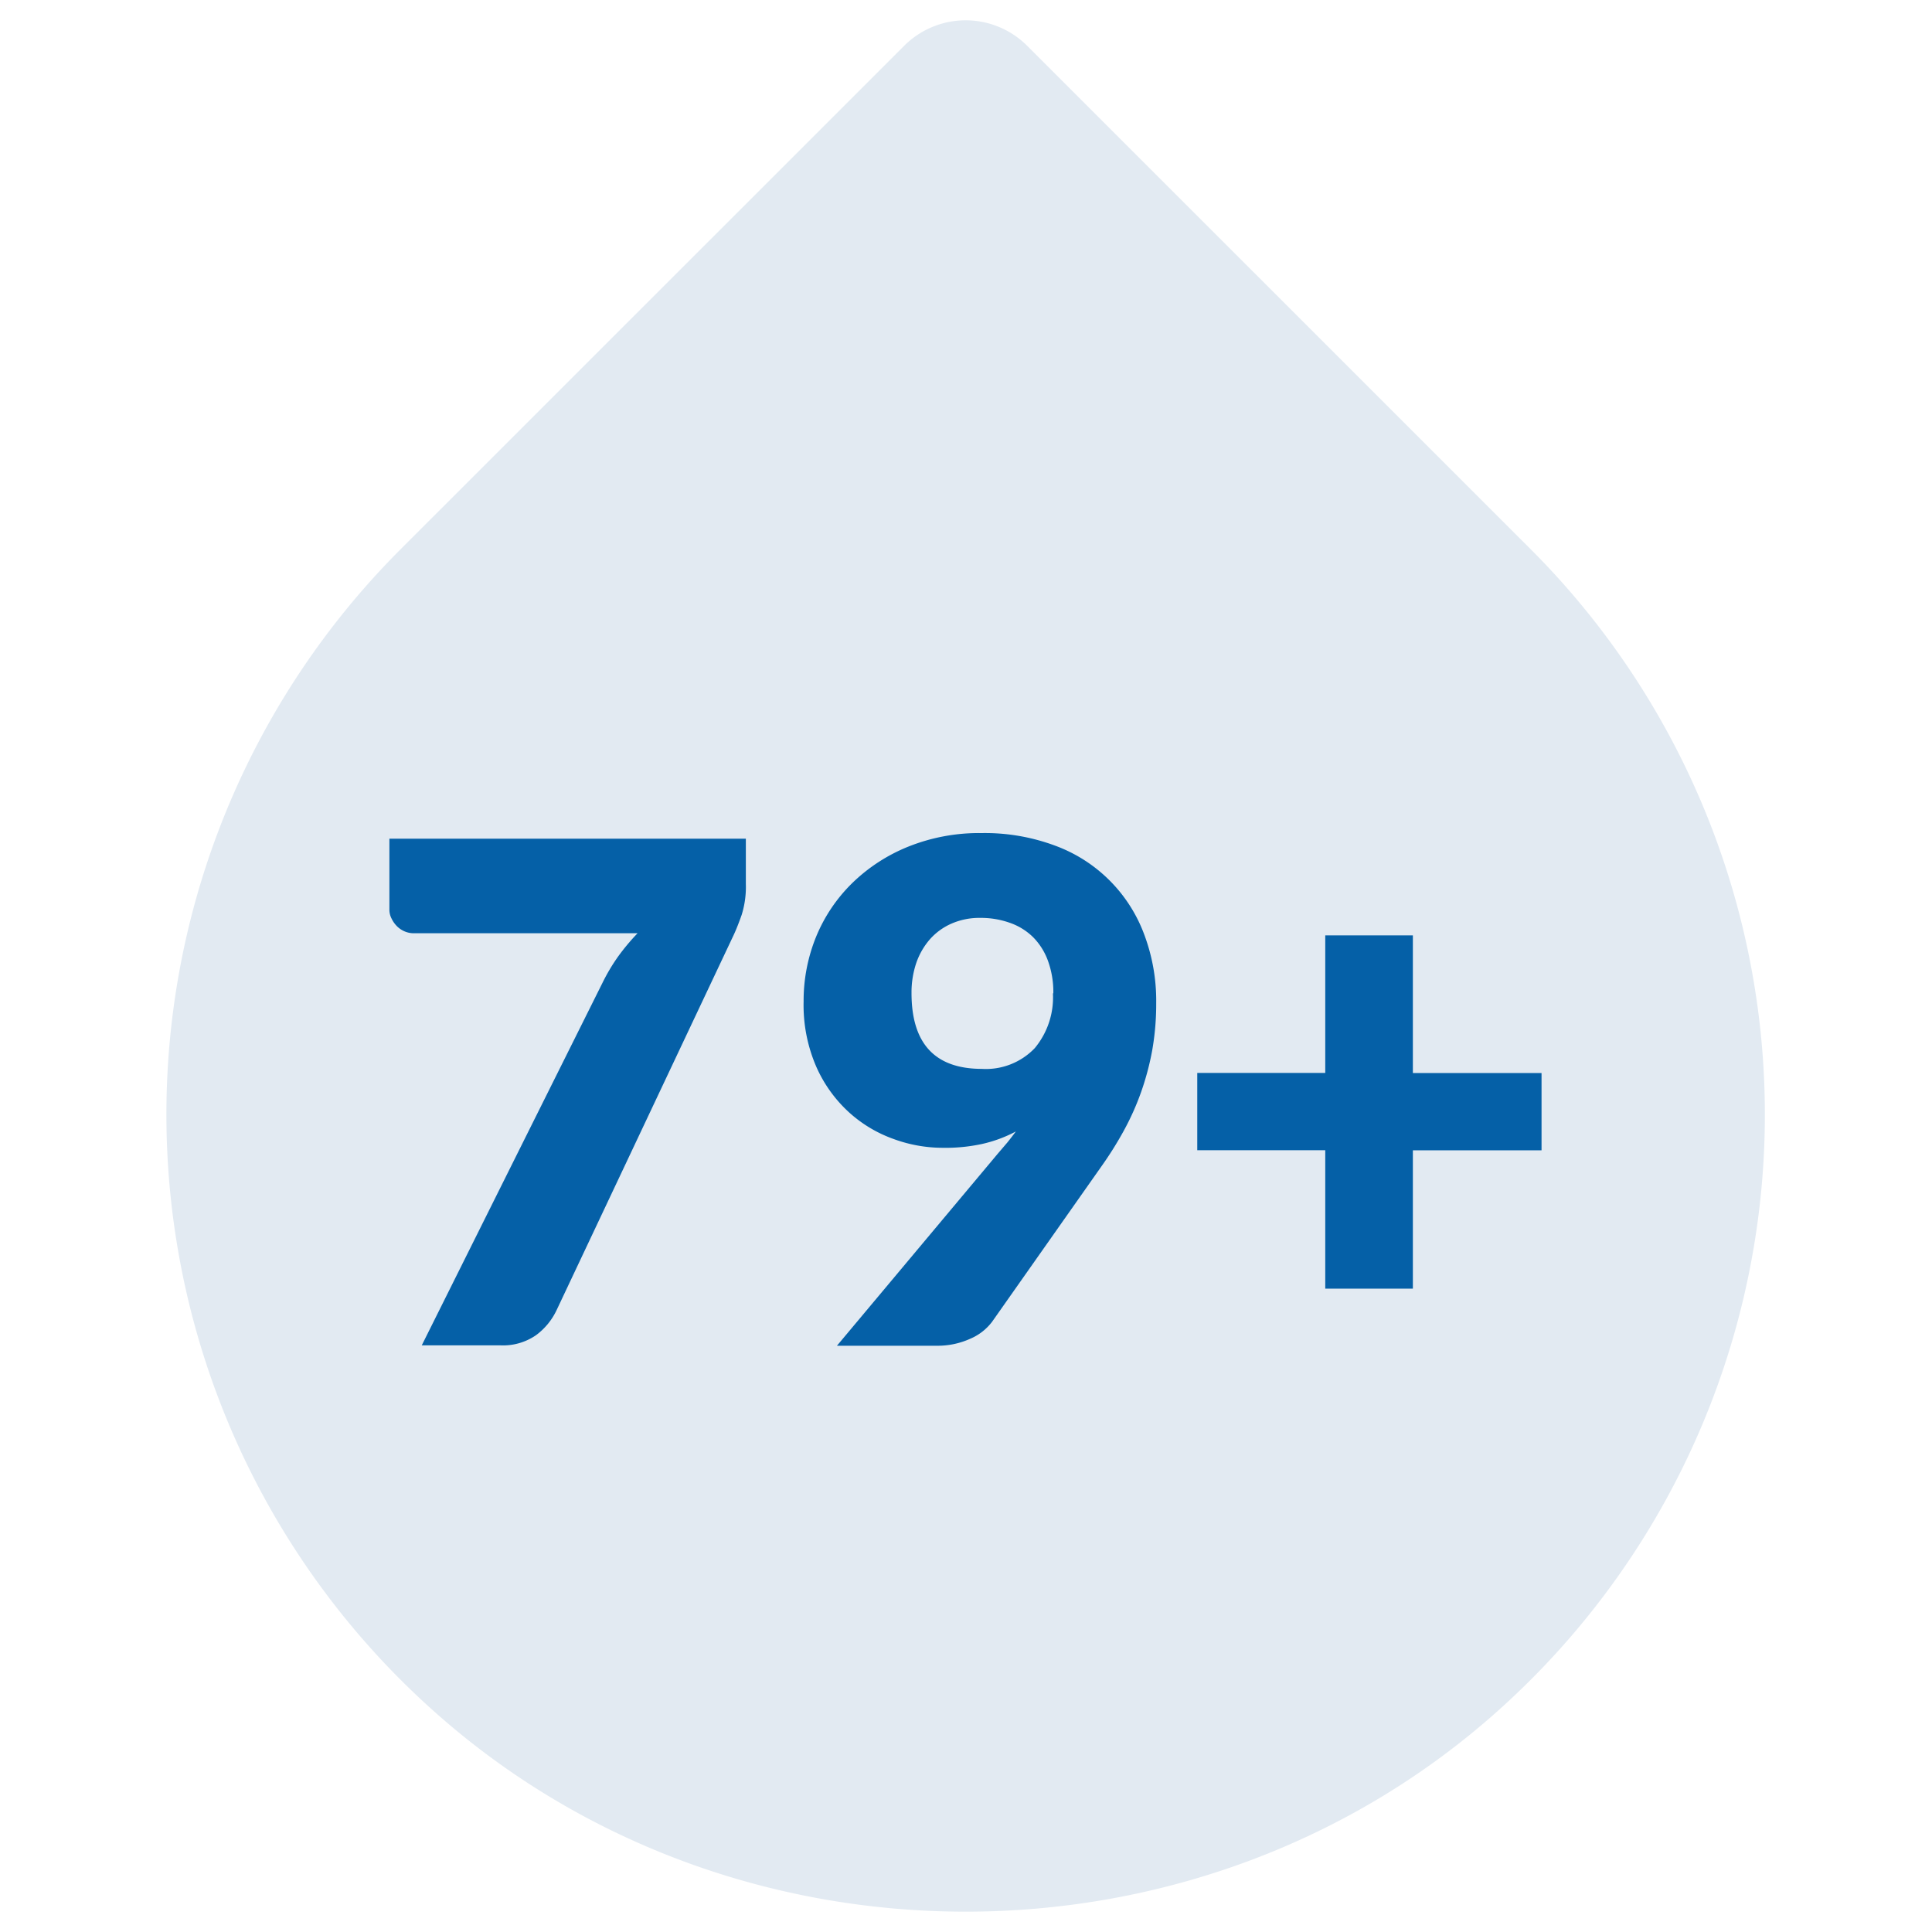
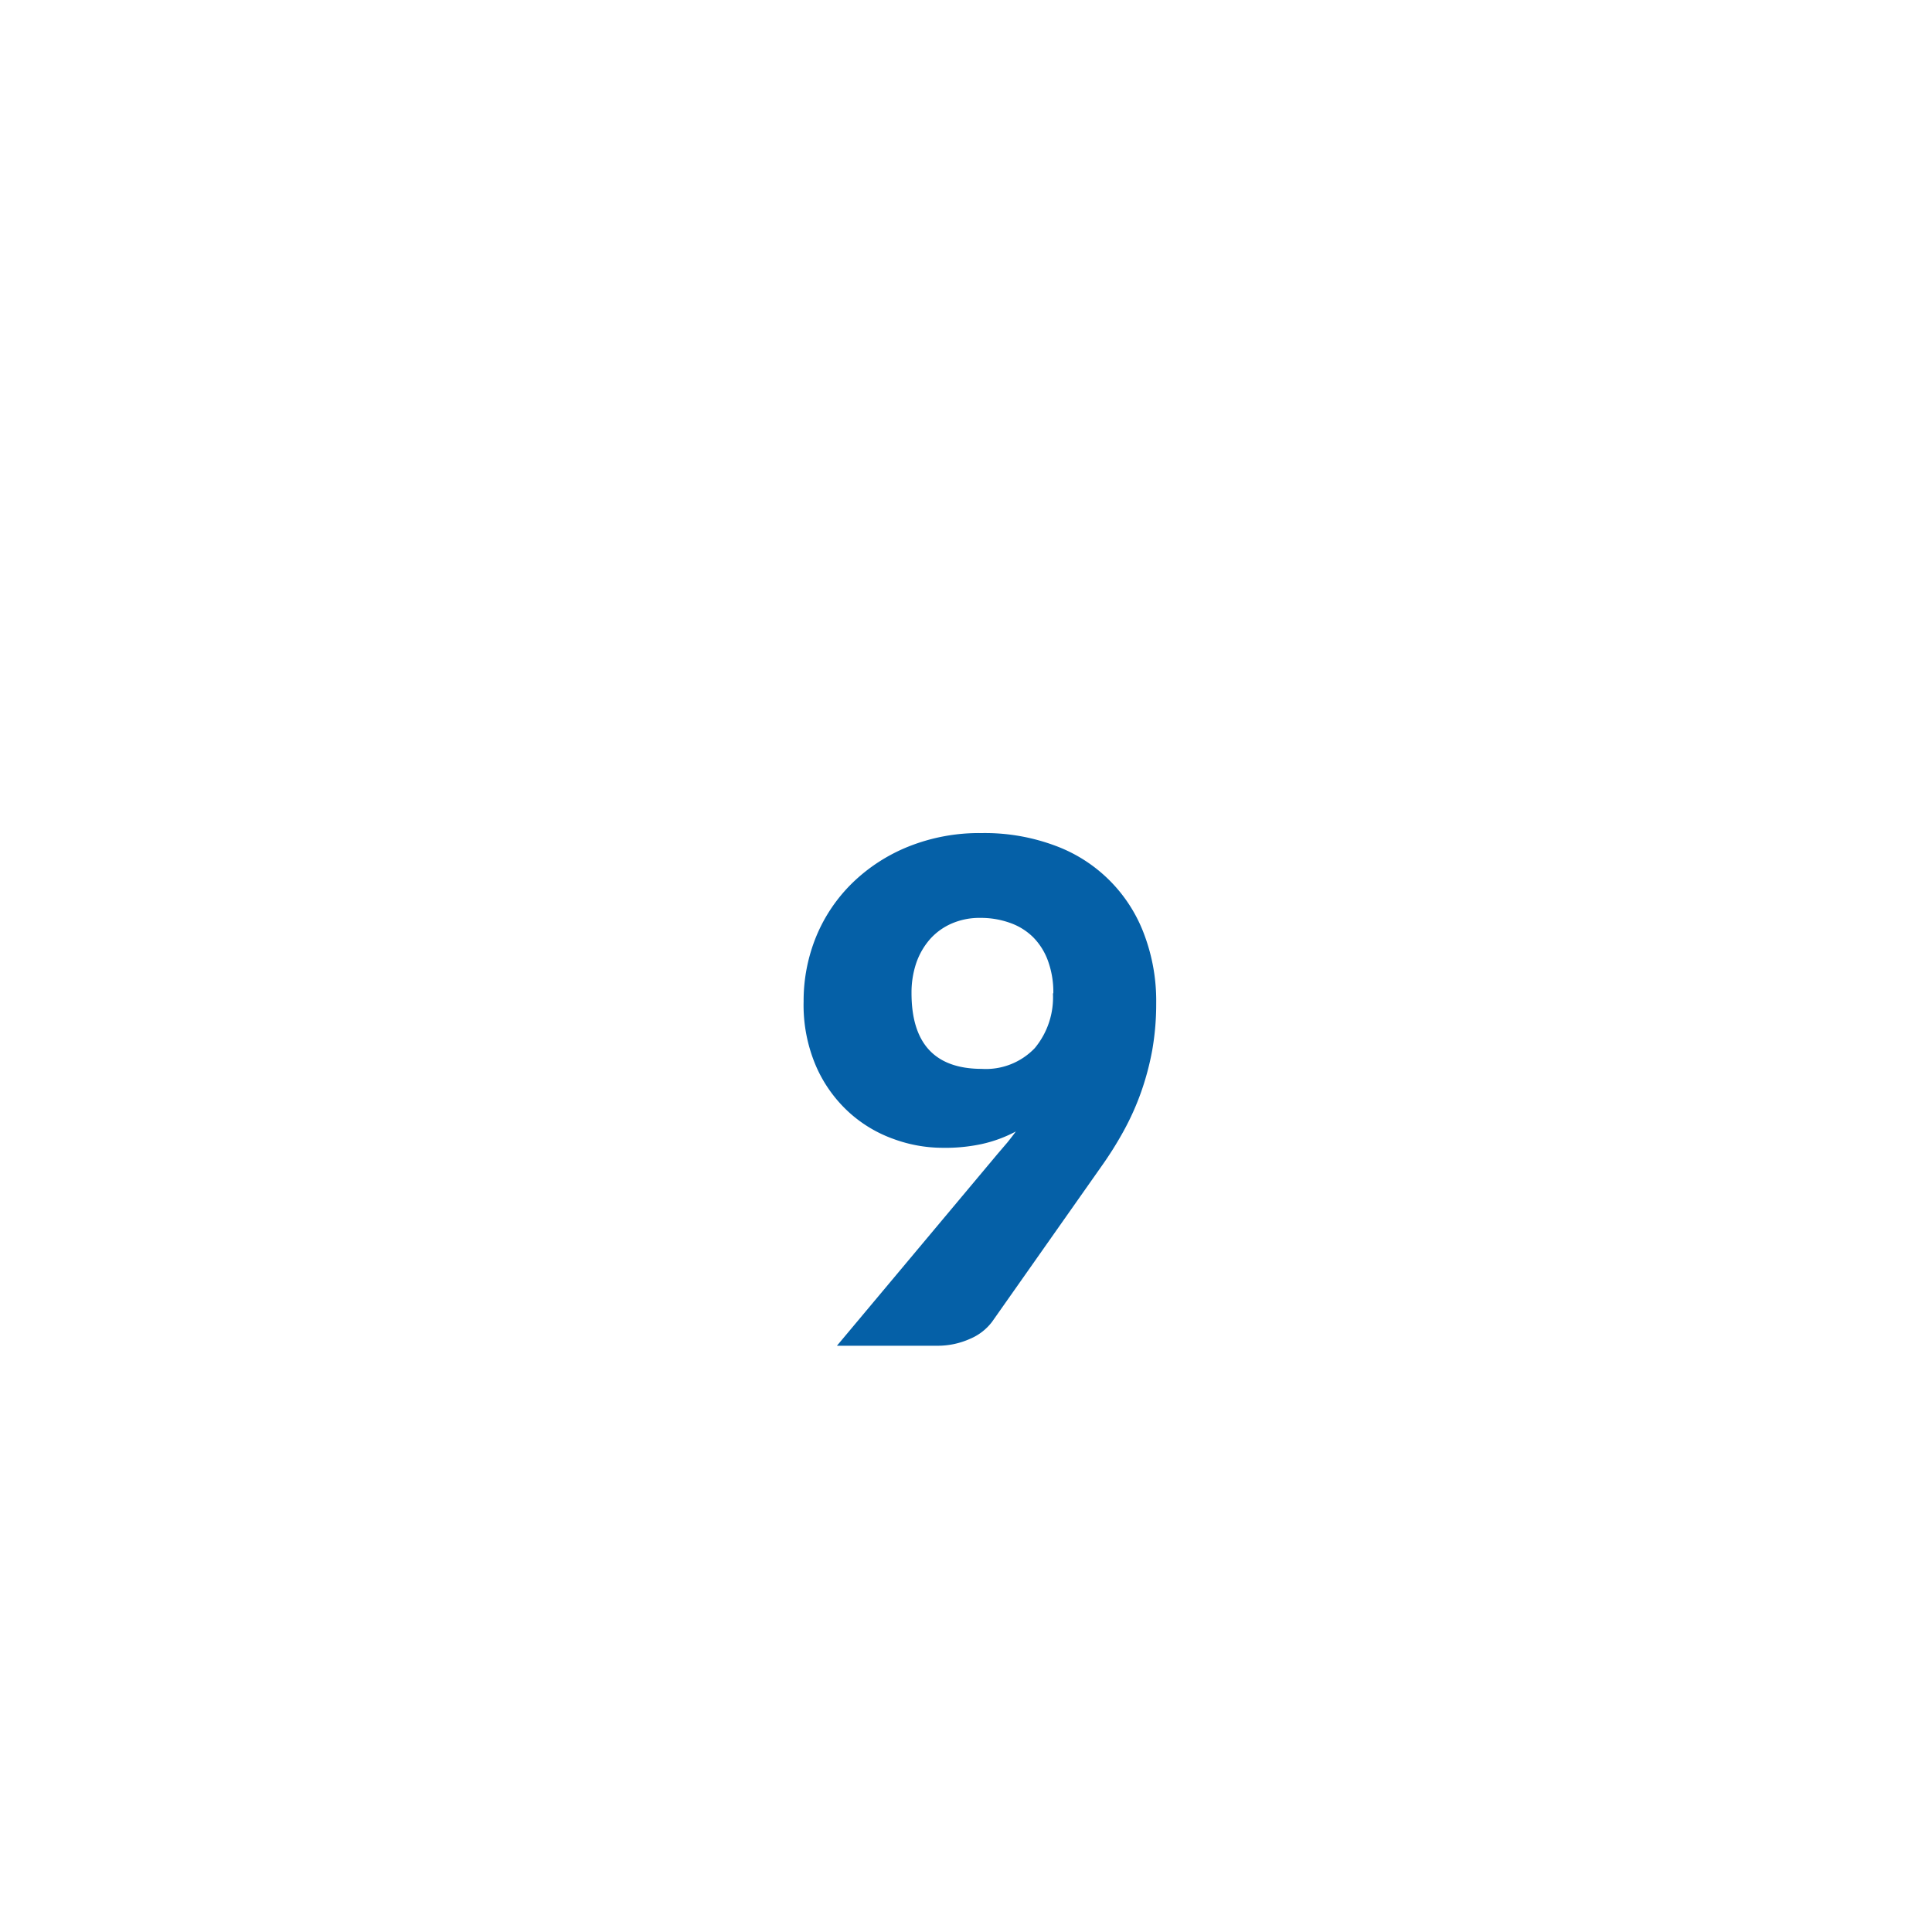
<svg xmlns="http://www.w3.org/2000/svg" width="200" height="200" viewBox="0 0 200 200">
-   <path d="M158.47,56.87,106.34,4.75a9,9,0,0,0-12.75,0L41.46,56.87a82.74,82.74,0,0,0,2.83,119.71c31.16,28.42,80.19,28.42,111.35,0A82.75,82.75,0,0,0,158.47,56.87Z" fill="#e2eaf2" />
-   <path d="M77.21,86.82V91.5a9.73,9.73,0,0,1-.43,3.2c-.29.82-.56,1.51-.83,2.09L57.63,135.6a6.88,6.88,0,0,1-2.13,2.61,6,6,0,0,1-3.7,1.06H43.66l18.72-37.55A19.66,19.66,0,0,1,64,99,22.62,22.62,0,0,1,66,96.61H42.87a2.43,2.43,0,0,1-1-.2,2.52,2.52,0,0,1-.79-.54,2.94,2.94,0,0,1-.55-.79,2,2,0,0,1-.22-.92V86.82Z" fill="#0560a7" />
  <path d="M97.59,118.82a14.8,14.8,0,0,1-5.11-.92,13.69,13.69,0,0,1-4.63-2.79,14.07,14.07,0,0,1-3.36-4.71,16,16,0,0,1-1.3-6.73,17.56,17.56,0,0,1,1.31-6.74,16.57,16.57,0,0,1,3.75-5.54,17.87,17.87,0,0,1,5.81-3.76,19.69,19.69,0,0,1,7.56-1.39,20.81,20.81,0,0,1,7.6,1.3,15.54,15.54,0,0,1,9.23,9.2,19.51,19.51,0,0,1,1.24,7.11,27.77,27.77,0,0,1-.41,4.86,28.35,28.35,0,0,1-1.15,4.33,27.22,27.22,0,0,1-1.79,4,37.23,37.23,0,0,1-2.34,3.73l-11.3,16.06a5.53,5.53,0,0,1-2.27,1.76,8.16,8.16,0,0,1-3.49.72H86.64l16.64-19.87,1-1.17c.3-.37.59-.75.88-1.14a13.88,13.88,0,0,1-3.53,1.3A17.88,17.88,0,0,1,97.59,118.82Zm11.45-16a9.45,9.45,0,0,0-.56-3.37A6.72,6.72,0,0,0,106.93,97a6.41,6.41,0,0,0-2.39-1.47,8.93,8.93,0,0,0-3.06-.51,7.19,7.19,0,0,0-3,.6,6.41,6.41,0,0,0-2.23,1.63,7.41,7.41,0,0,0-1.41,2.47,9.56,9.56,0,0,0-.48,3.08q0,7.84,7.27,7.85a7,7,0,0,0,5.49-2.15A8.21,8.21,0,0,0,109,102.84Z" fill="#0560a7" />
-   <path d="M146.26,96.83v14.25h13.32v8H146.26V133.4h-9.07V119.07H123.94v-8h13.25V96.83Z" fill="#0560a7" />
</svg>